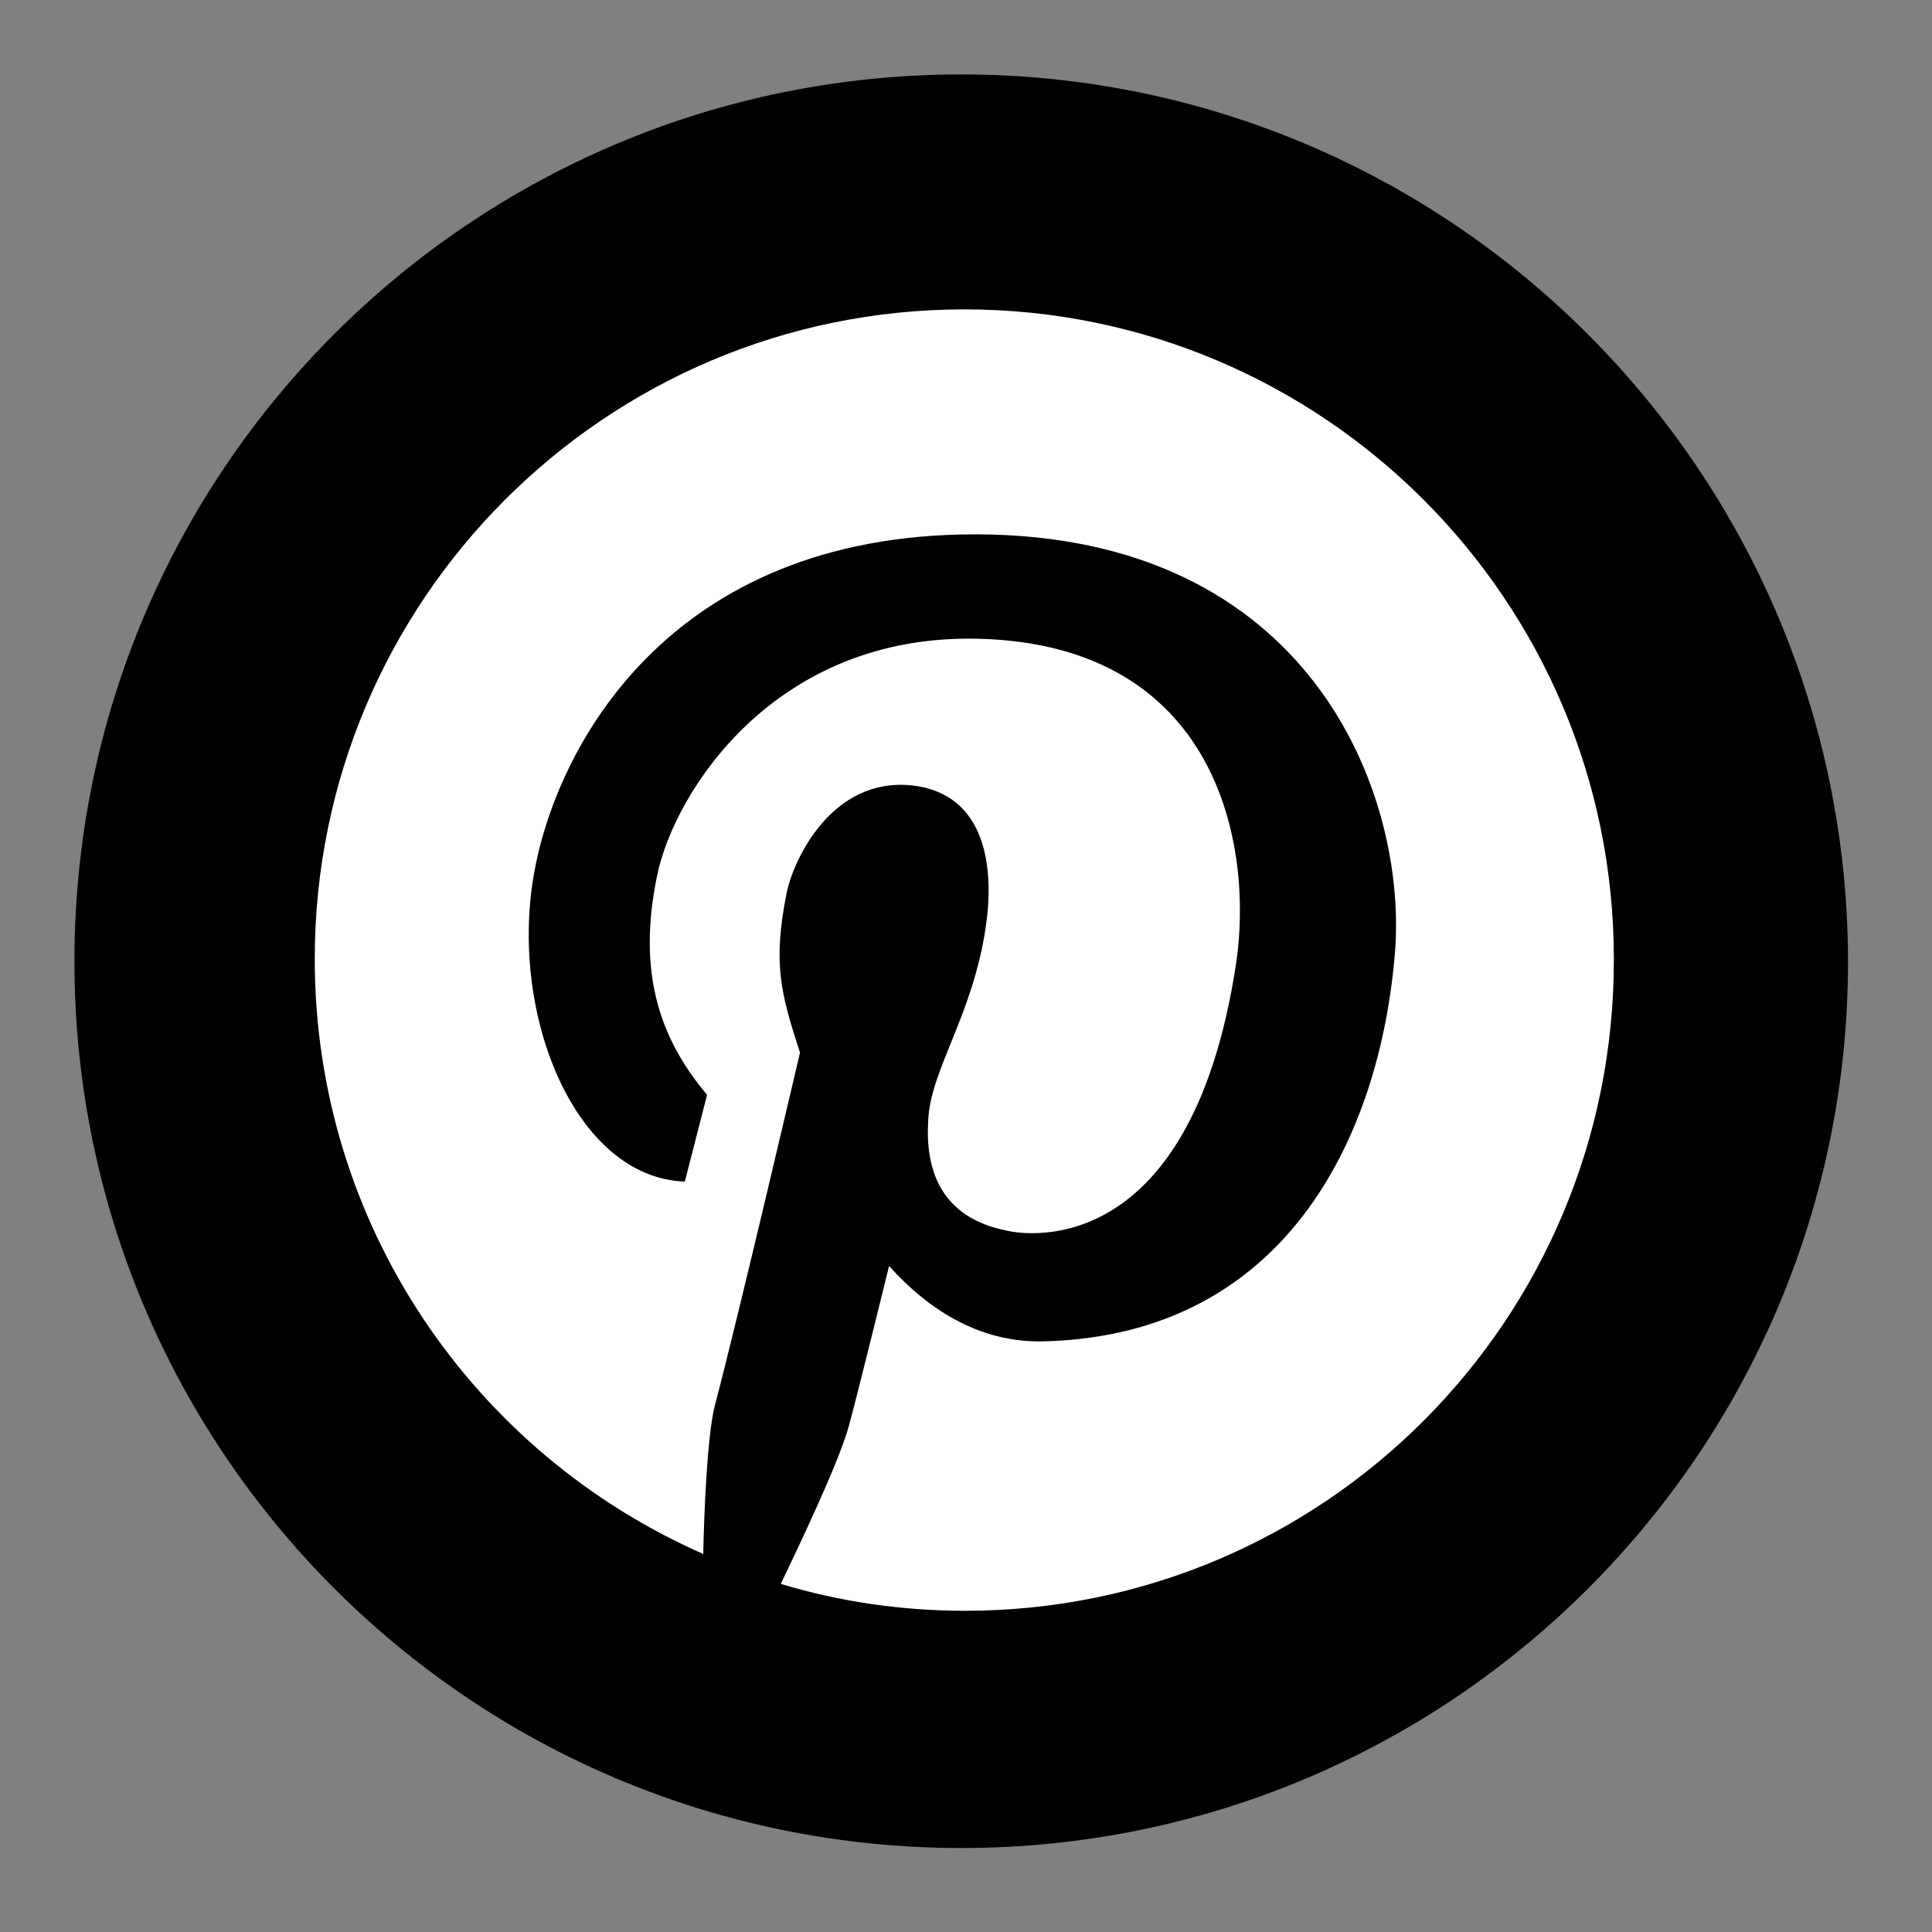
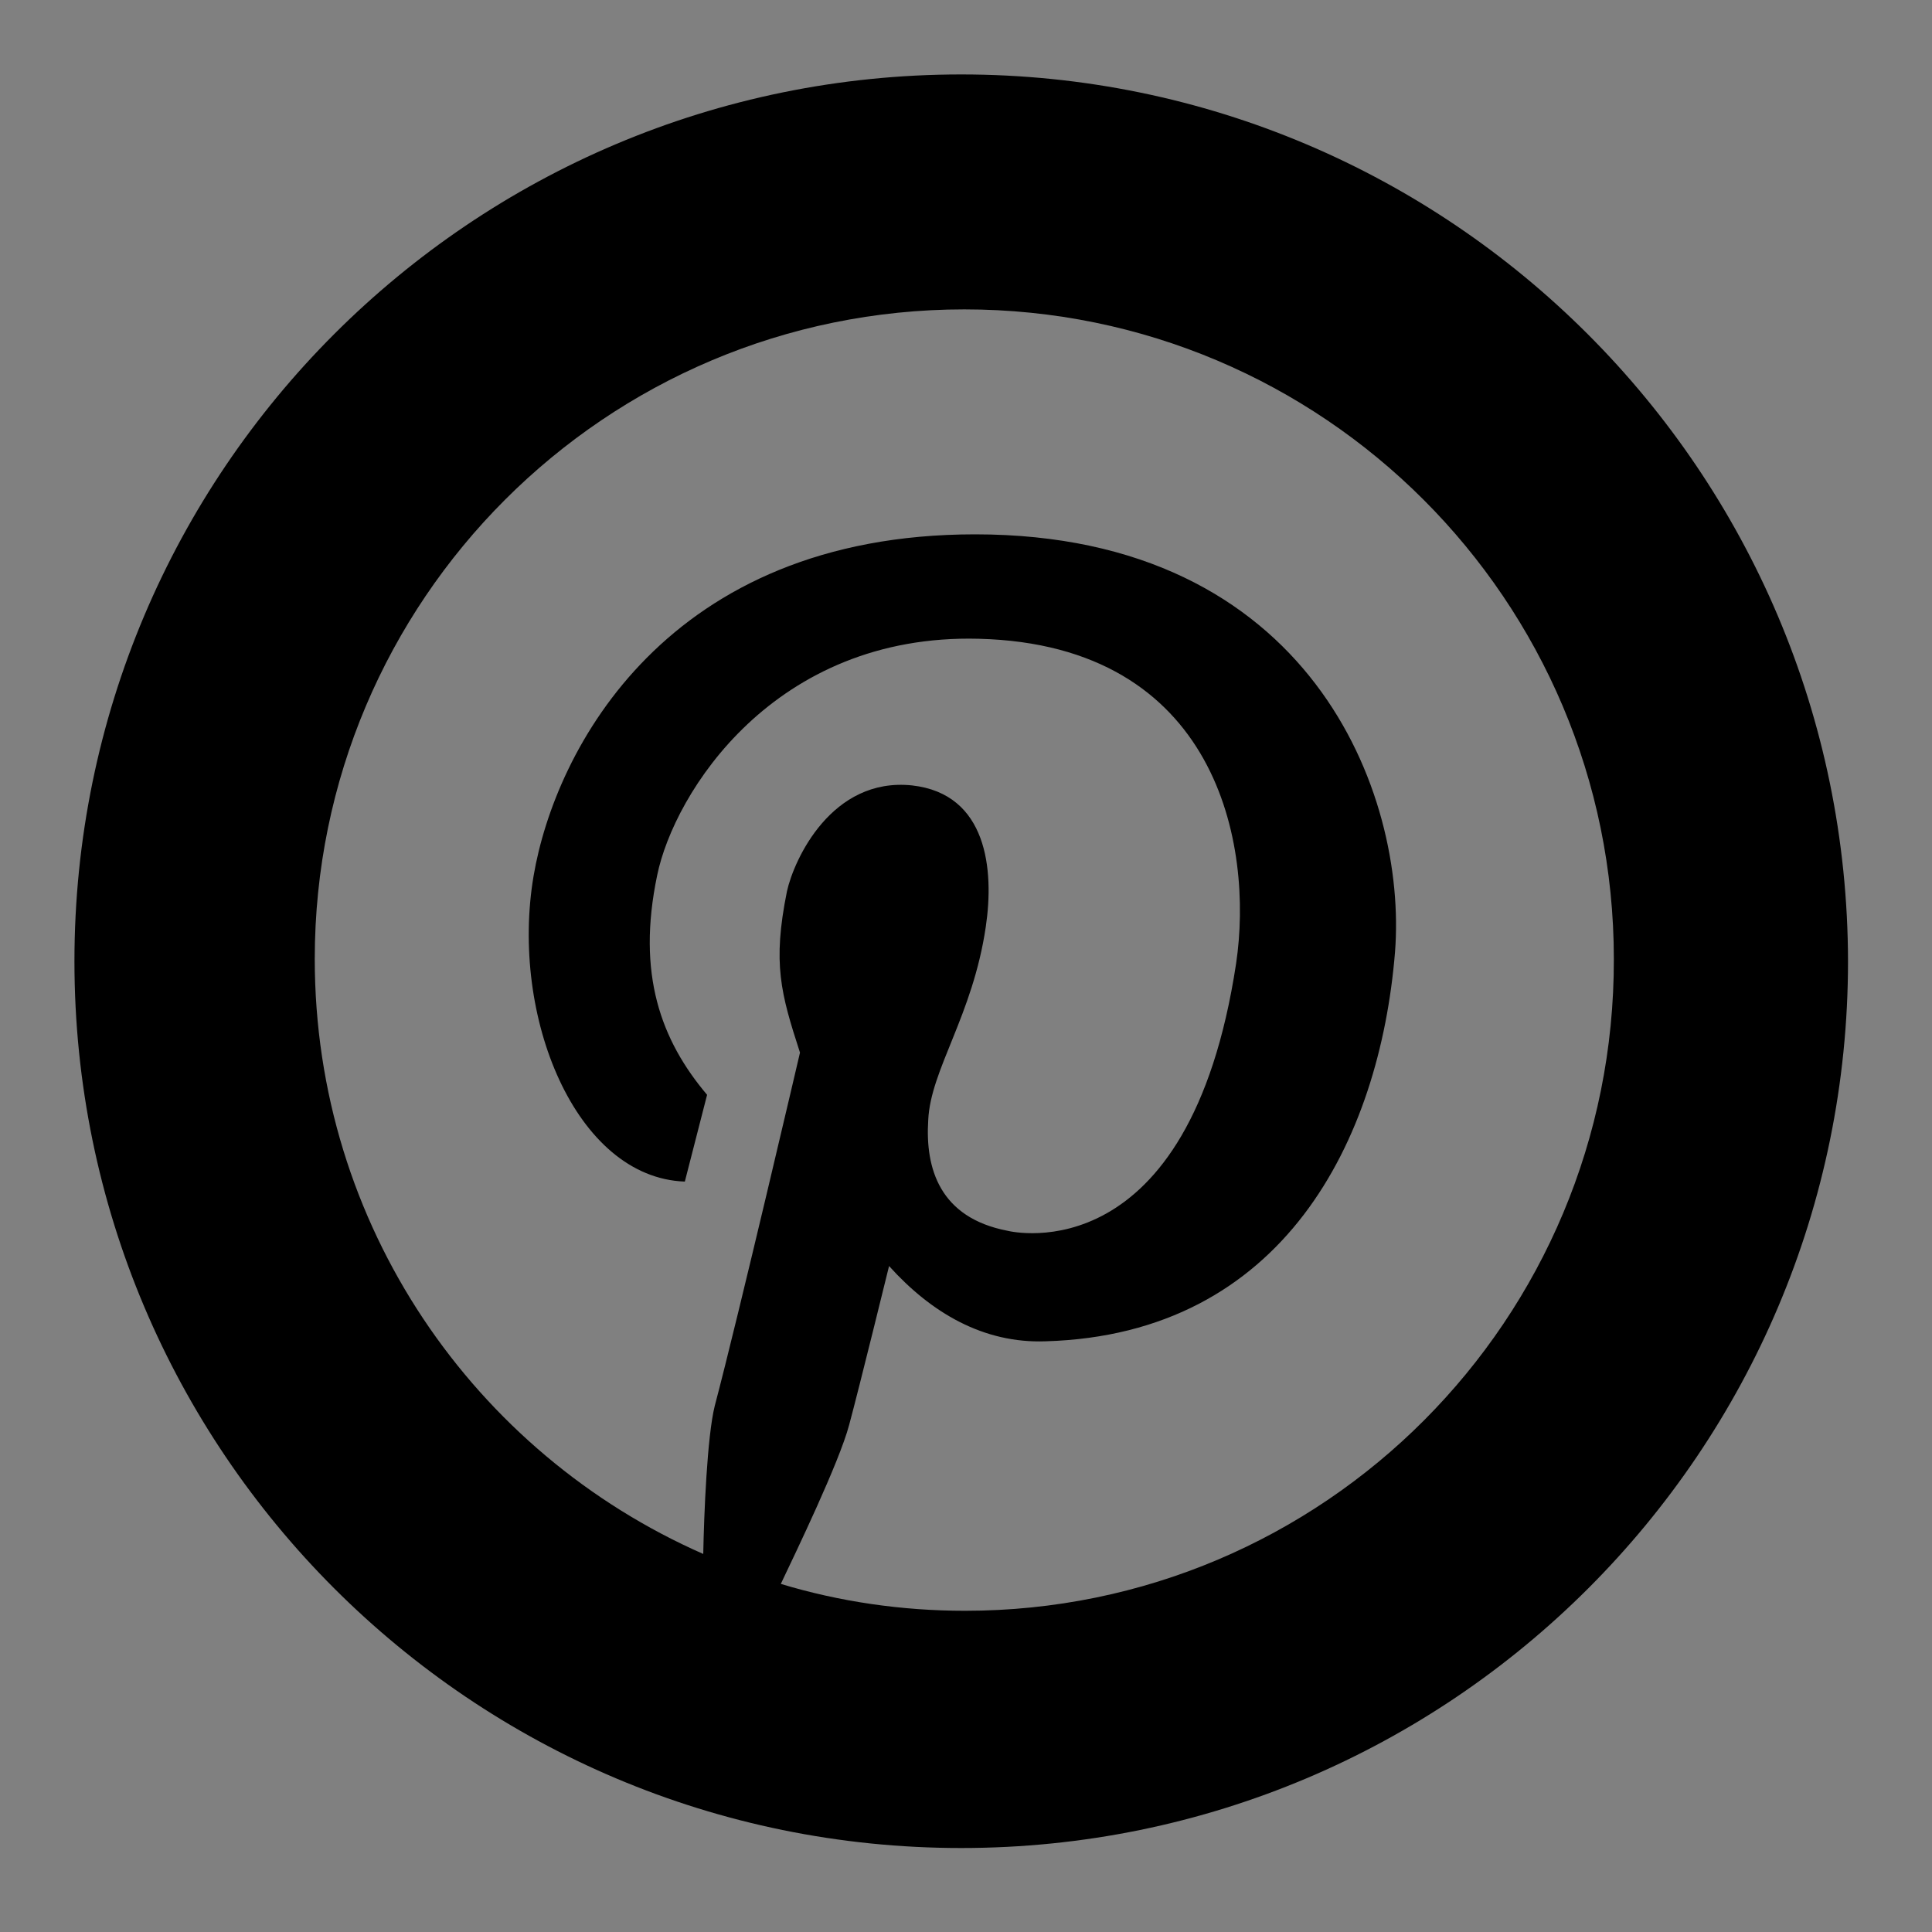
<svg xmlns="http://www.w3.org/2000/svg" width="500" zoomAndPan="magnify" viewBox="0 0 375 375" height="500" preserveAspectRatio="xMidYMid meet" version="1.0">
  <rect x="0" y="0" width="375" height="375" fill="#808080" stroke="none" />
  <defs>
    <clipPath id="c6a210e2b2">
-       <path d="M 50.461 50.461 L 324.539 50.461 L 324.539 324.539 L 50.461 324.539 Z M 50.461 50.461 " clip-rule="nonzero" />
-     </clipPath>
+       </clipPath>
    <clipPath id="43d43e1d9b">
-       <path d="M 187.5 50.461 C 111.816 50.461 50.461 111.816 50.461 187.5 C 50.461 263.184 111.816 324.539 187.5 324.539 C 263.184 324.539 324.539 263.184 324.539 187.5 C 324.539 111.816 263.184 50.461 187.5 50.461 Z M 187.5 50.461 " clip-rule="nonzero" />
-     </clipPath>
+       </clipPath>
    <clipPath id="dee41bec57">
      <path d="M 14.449 14.449 L 358.699 14.449 L 358.699 358.699 L 14.449 358.699 Z M 14.449 14.449 " clip-rule="nonzero" />
    </clipPath>
  </defs>
  <g clip-path="url(#c6a210e2b2)">
    <g clip-path="url(#43d43e1d9b)">
      <path fill="#ffffff" d="M 50.461 50.461 L 324.539 50.461 L 324.539 324.539 L 50.461 324.539 Z M 50.461 50.461 " fill-opacity="1" fill-rule="nonzero" />
    </g>
  </g>
  <g clip-path="url(#dee41bec57)">
    <path fill="#000000" d="M 186.574 14.449 C 91.496 14.449 14.449 91.496 14.449 186.574 C 14.449 281.652 91.496 358.699 186.574 358.699 C 281.652 358.699 358.699 281.652 358.699 186.574 C 358.551 91.496 281.504 14.449 186.574 14.449 Z M 187.32 312.652 C 174.949 312.652 162.879 310.863 151.555 307.434 C 154.387 301.473 162.879 283.887 164.816 276.586 C 166.754 269.434 172.566 245.738 172.566 245.738 C 180.762 254.828 190.895 260.789 202.969 260.344 C 249.164 259 267.793 221.297 270.773 184.785 C 273.16 154.086 254.383 103.715 189.258 103.715 C 129.496 103.715 107.738 145.445 103.566 170.031 C 98.949 197.305 111.762 228.602 132.926 229.344 L 137.246 212.504 C 128.305 201.926 123.535 189.109 127.559 169.883 C 130.84 153.938 150.211 122.941 190.004 123.984 C 236.348 125.176 243.352 164.07 239.926 187.023 C 230.836 246.93 196.707 239.18 195.516 238.883 C 182.402 236.348 179.57 226.812 180.168 217.422 C 180.613 207.586 188.809 197.156 191.344 179.867 C 192.984 168.84 191.641 154.086 177.035 152.449 C 161.391 150.809 154.086 166.902 152.746 173.012 C 149.914 187.023 151.555 192.832 155.277 204.309 C 155.277 204.309 143.355 255.426 138.738 272.859 C 137.246 278.82 136.652 293.875 136.5 301.621 C 92.094 282.102 61.094 237.84 61.094 186.129 C 61.094 116.531 117.574 60.051 187.172 60.051 C 256.766 60.051 313.246 116.531 313.246 186.129 C 313.395 256.168 256.914 312.652 187.32 312.652 Z M 187.32 312.652 " fill-opacity="1" fill-rule="nonzero" />
  </g>
</svg>